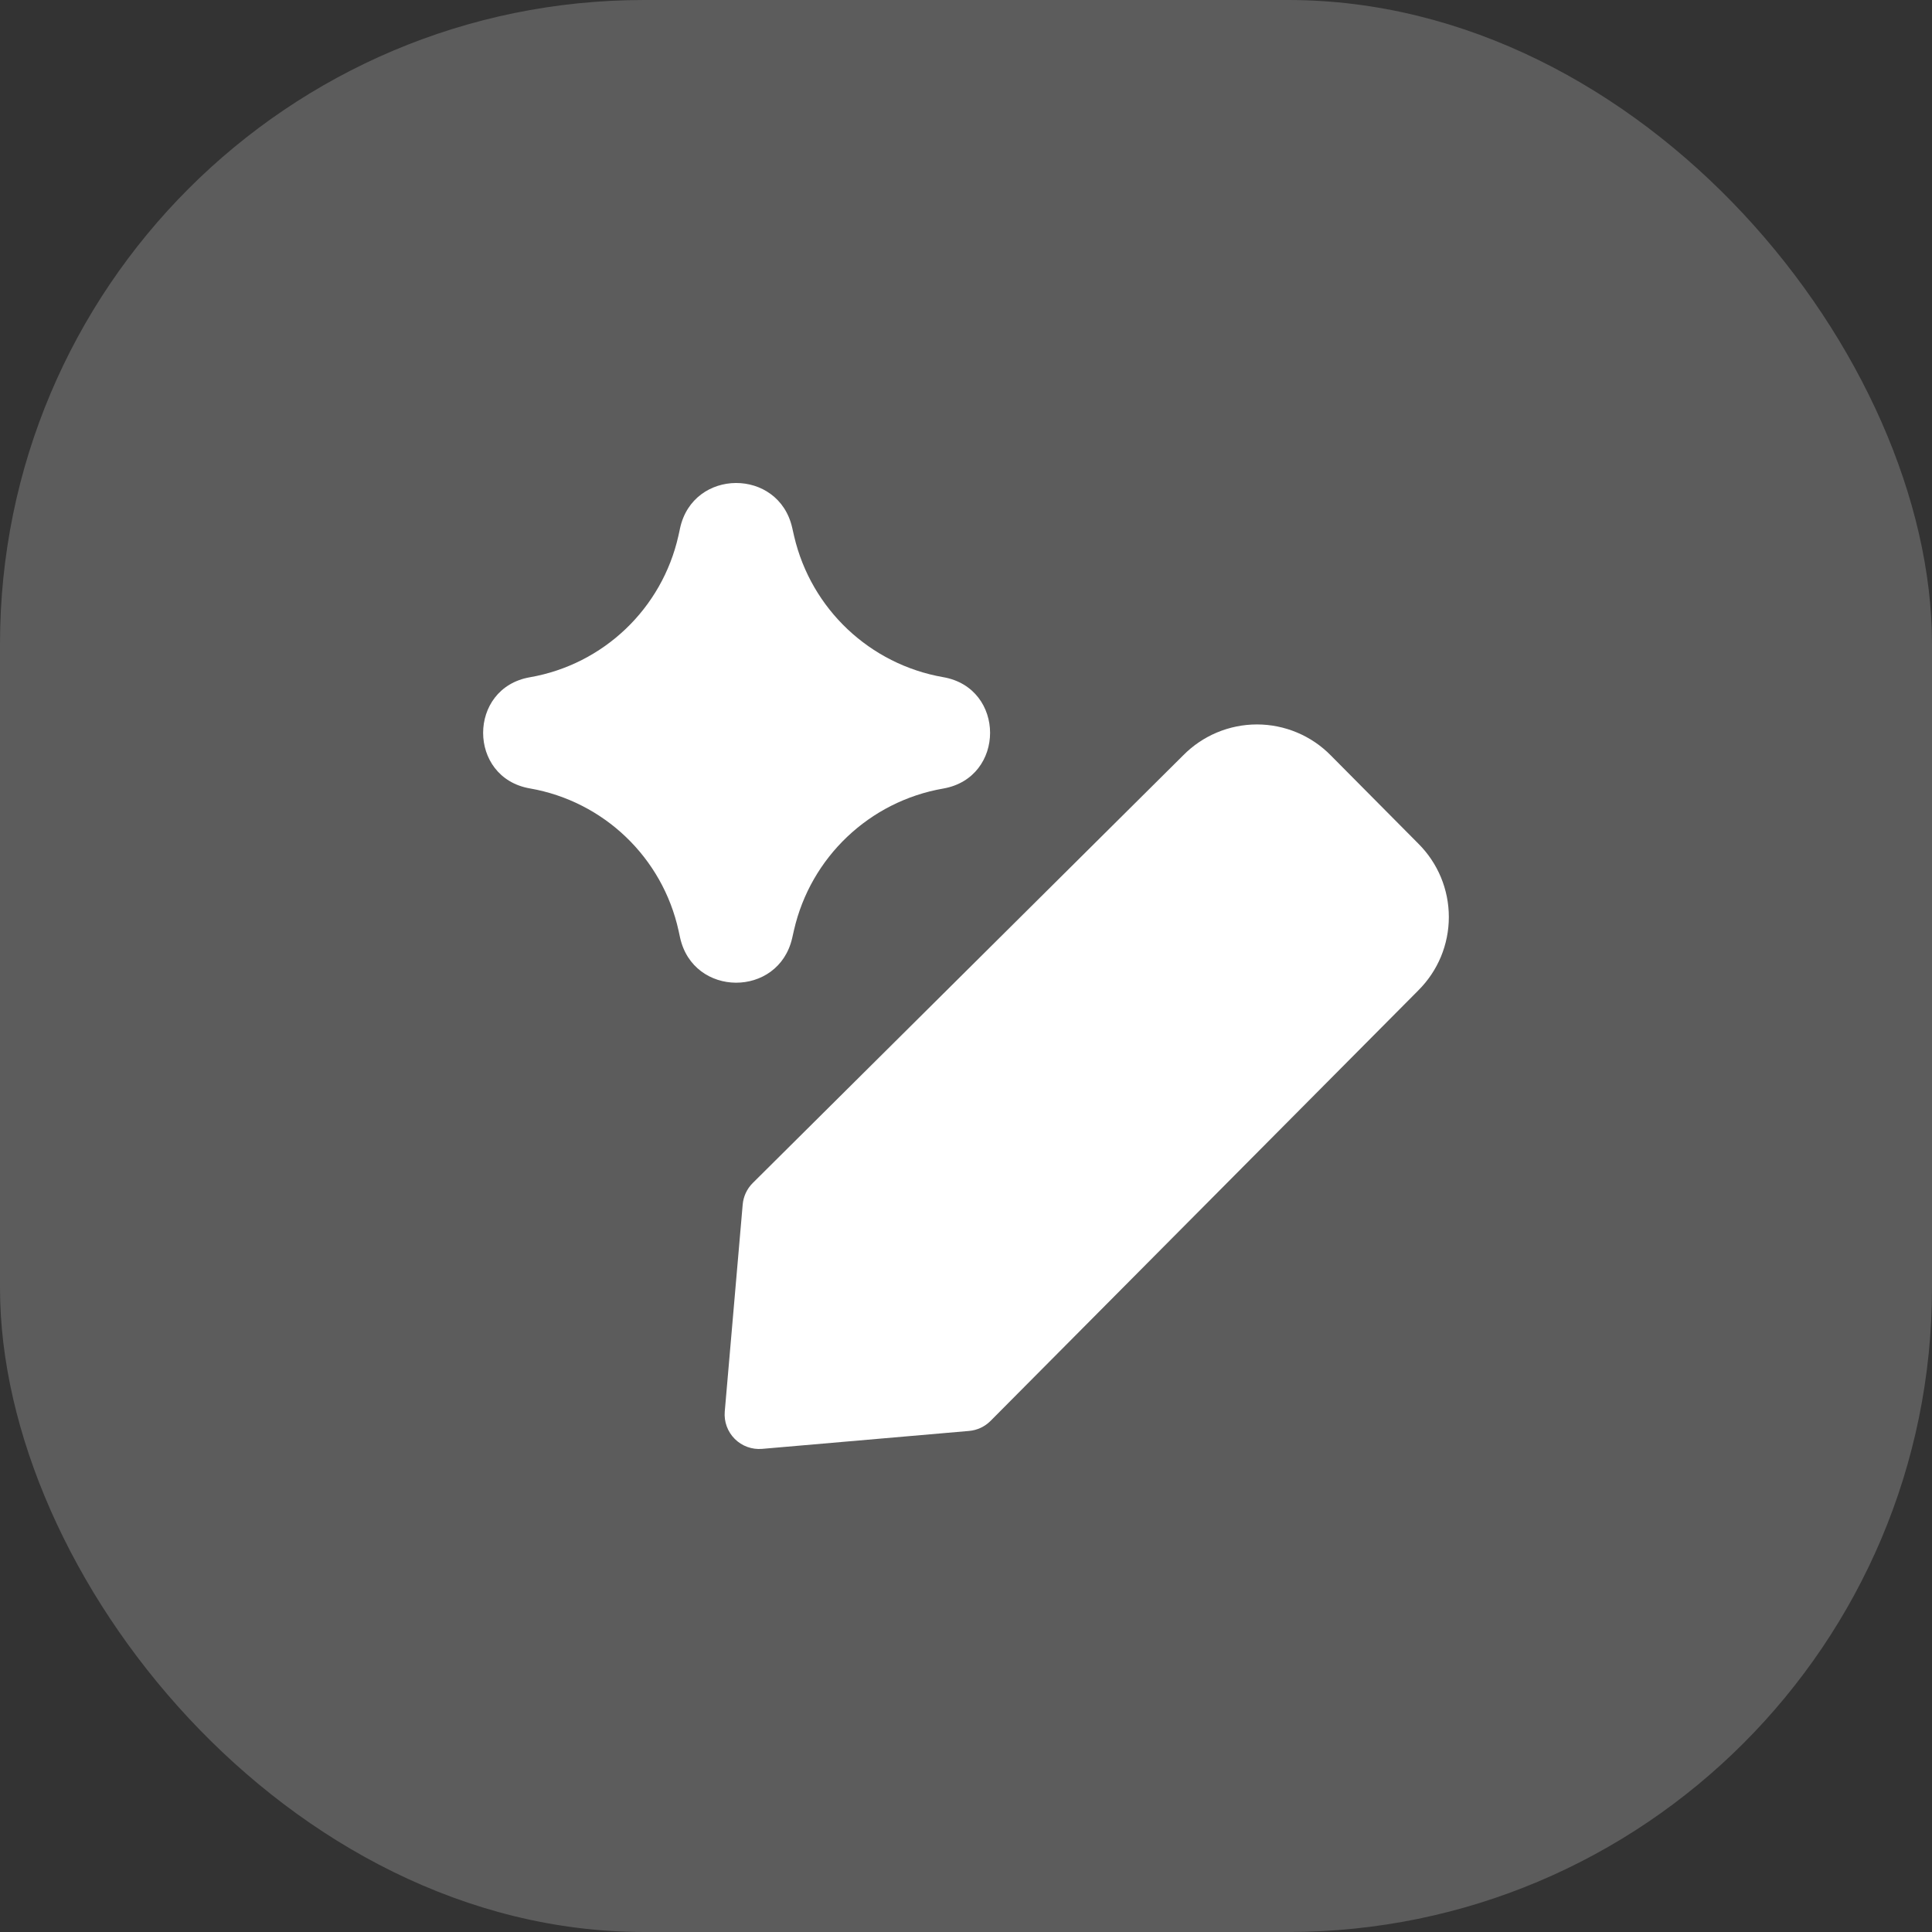
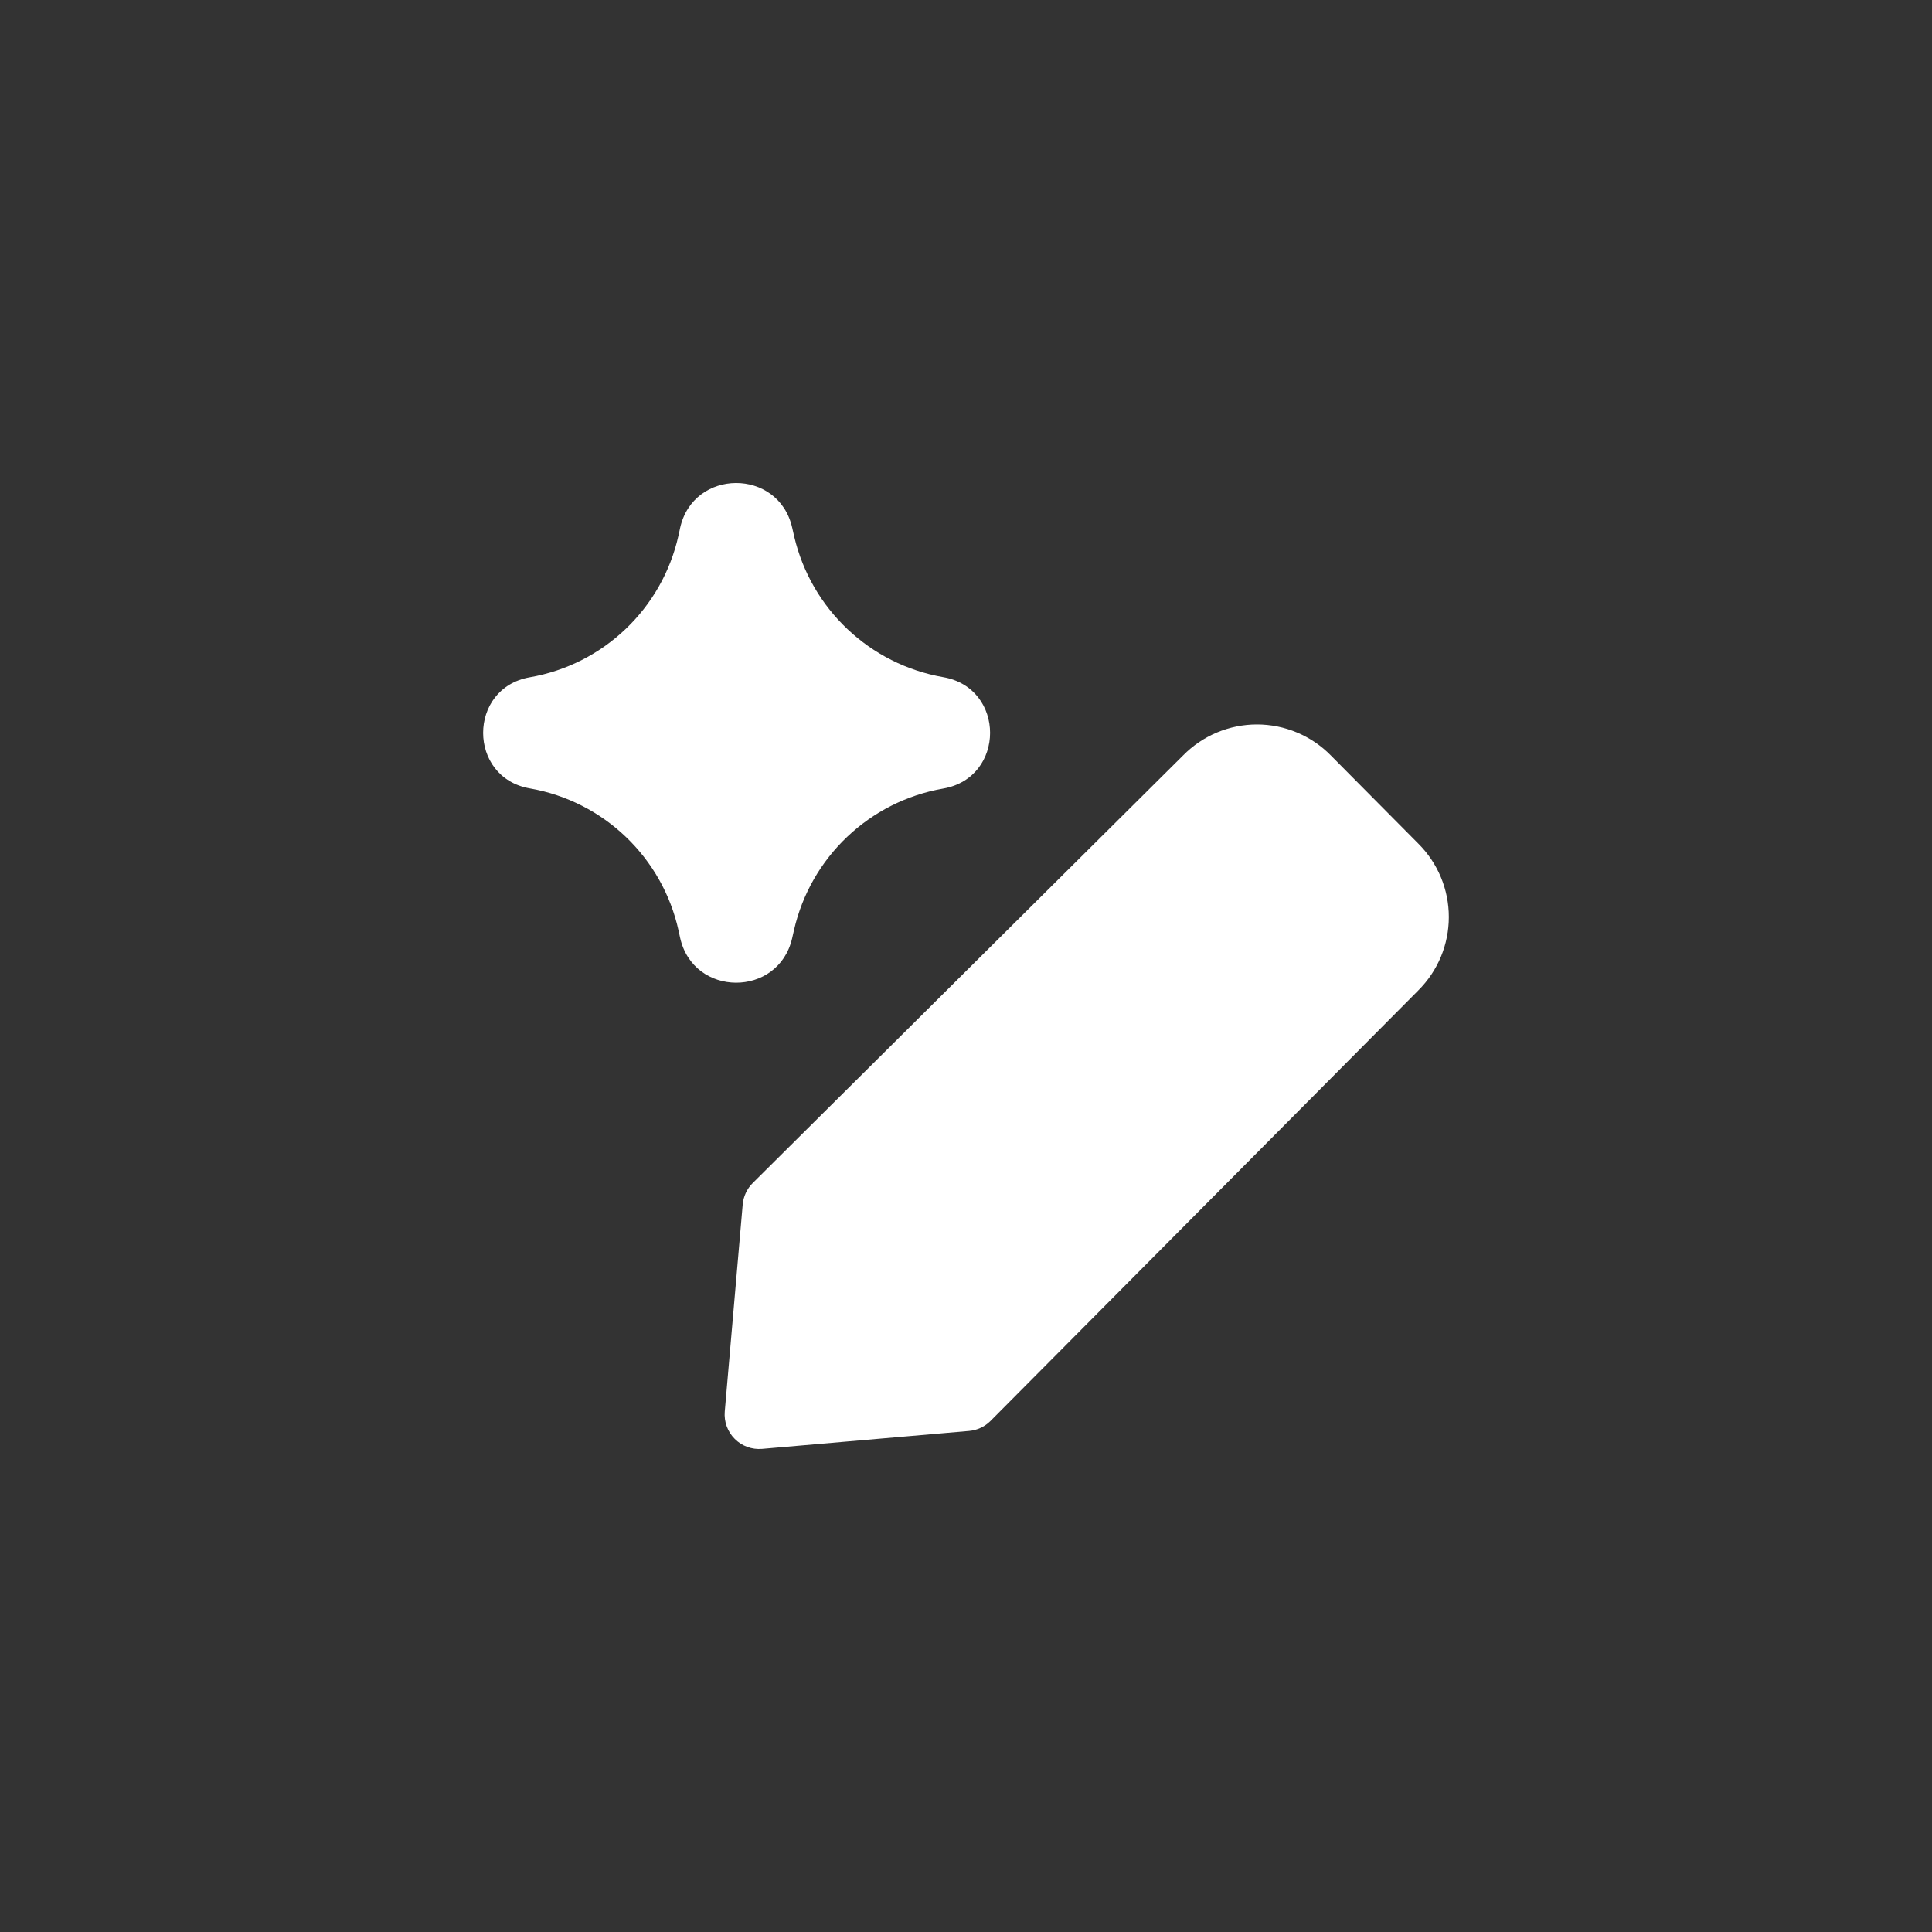
<svg xmlns="http://www.w3.org/2000/svg" width="60" height="60" viewBox="0 0 60 60" fill="none">
  <rect x="0" y="0" width="60" height="60" fill="#333333" stroke="none" />
-   <rect opacity="0.2" width="60" height="60" rx="20" fill="white" />
  <g clip-path="url(#clip0_4306_1462)">
    <path fill-rule="evenodd" clip-rule="evenodd" d="M21.12 16.402C21.528 14.541 24.178 14.529 24.602 16.387L24.623 16.48C24.637 16.543 24.651 16.603 24.665 16.664C25.194 18.914 27.014 20.633 29.293 21.03C31.233 21.367 31.233 24.151 29.293 24.489C27.002 24.887 25.174 26.623 24.657 28.89L24.602 29.132C24.178 30.989 21.528 30.978 21.12 29.116L21.075 28.909C20.577 26.633 18.751 24.885 16.456 24.485C14.52 24.149 14.52 21.37 16.456 21.033C18.743 20.635 20.564 18.898 21.07 16.633L21.104 16.48L21.12 16.402ZM37.789 22.75C38.184 22.584 38.608 22.498 39.036 22.498C39.464 22.498 39.888 22.584 40.283 22.75C40.676 22.915 41.032 23.157 41.331 23.462L41.334 23.465L44.048 26.2C44.347 26.498 44.585 26.852 44.748 27.242C44.911 27.634 44.995 28.054 44.995 28.478C44.995 28.903 44.911 29.323 44.748 29.715C44.585 30.105 44.347 30.459 44.047 30.757L44.044 30.761L30.764 44.126C30.585 44.306 30.349 44.417 30.096 44.439L23.668 44.996C23.353 45.023 23.041 44.91 22.818 44.686C22.594 44.462 22.481 44.151 22.508 43.836L23.065 37.407C23.087 37.155 23.198 36.918 23.377 36.74L36.744 23.459C37.042 23.156 37.397 22.915 37.789 22.75Z" fill="white" />
  </g>
  <defs>
    <clipPath id="clip0_4306_1462">
      <rect width="30" height="30" fill="white" transform="translate(15 15)" />
    </clipPath>
  </defs>
</svg>